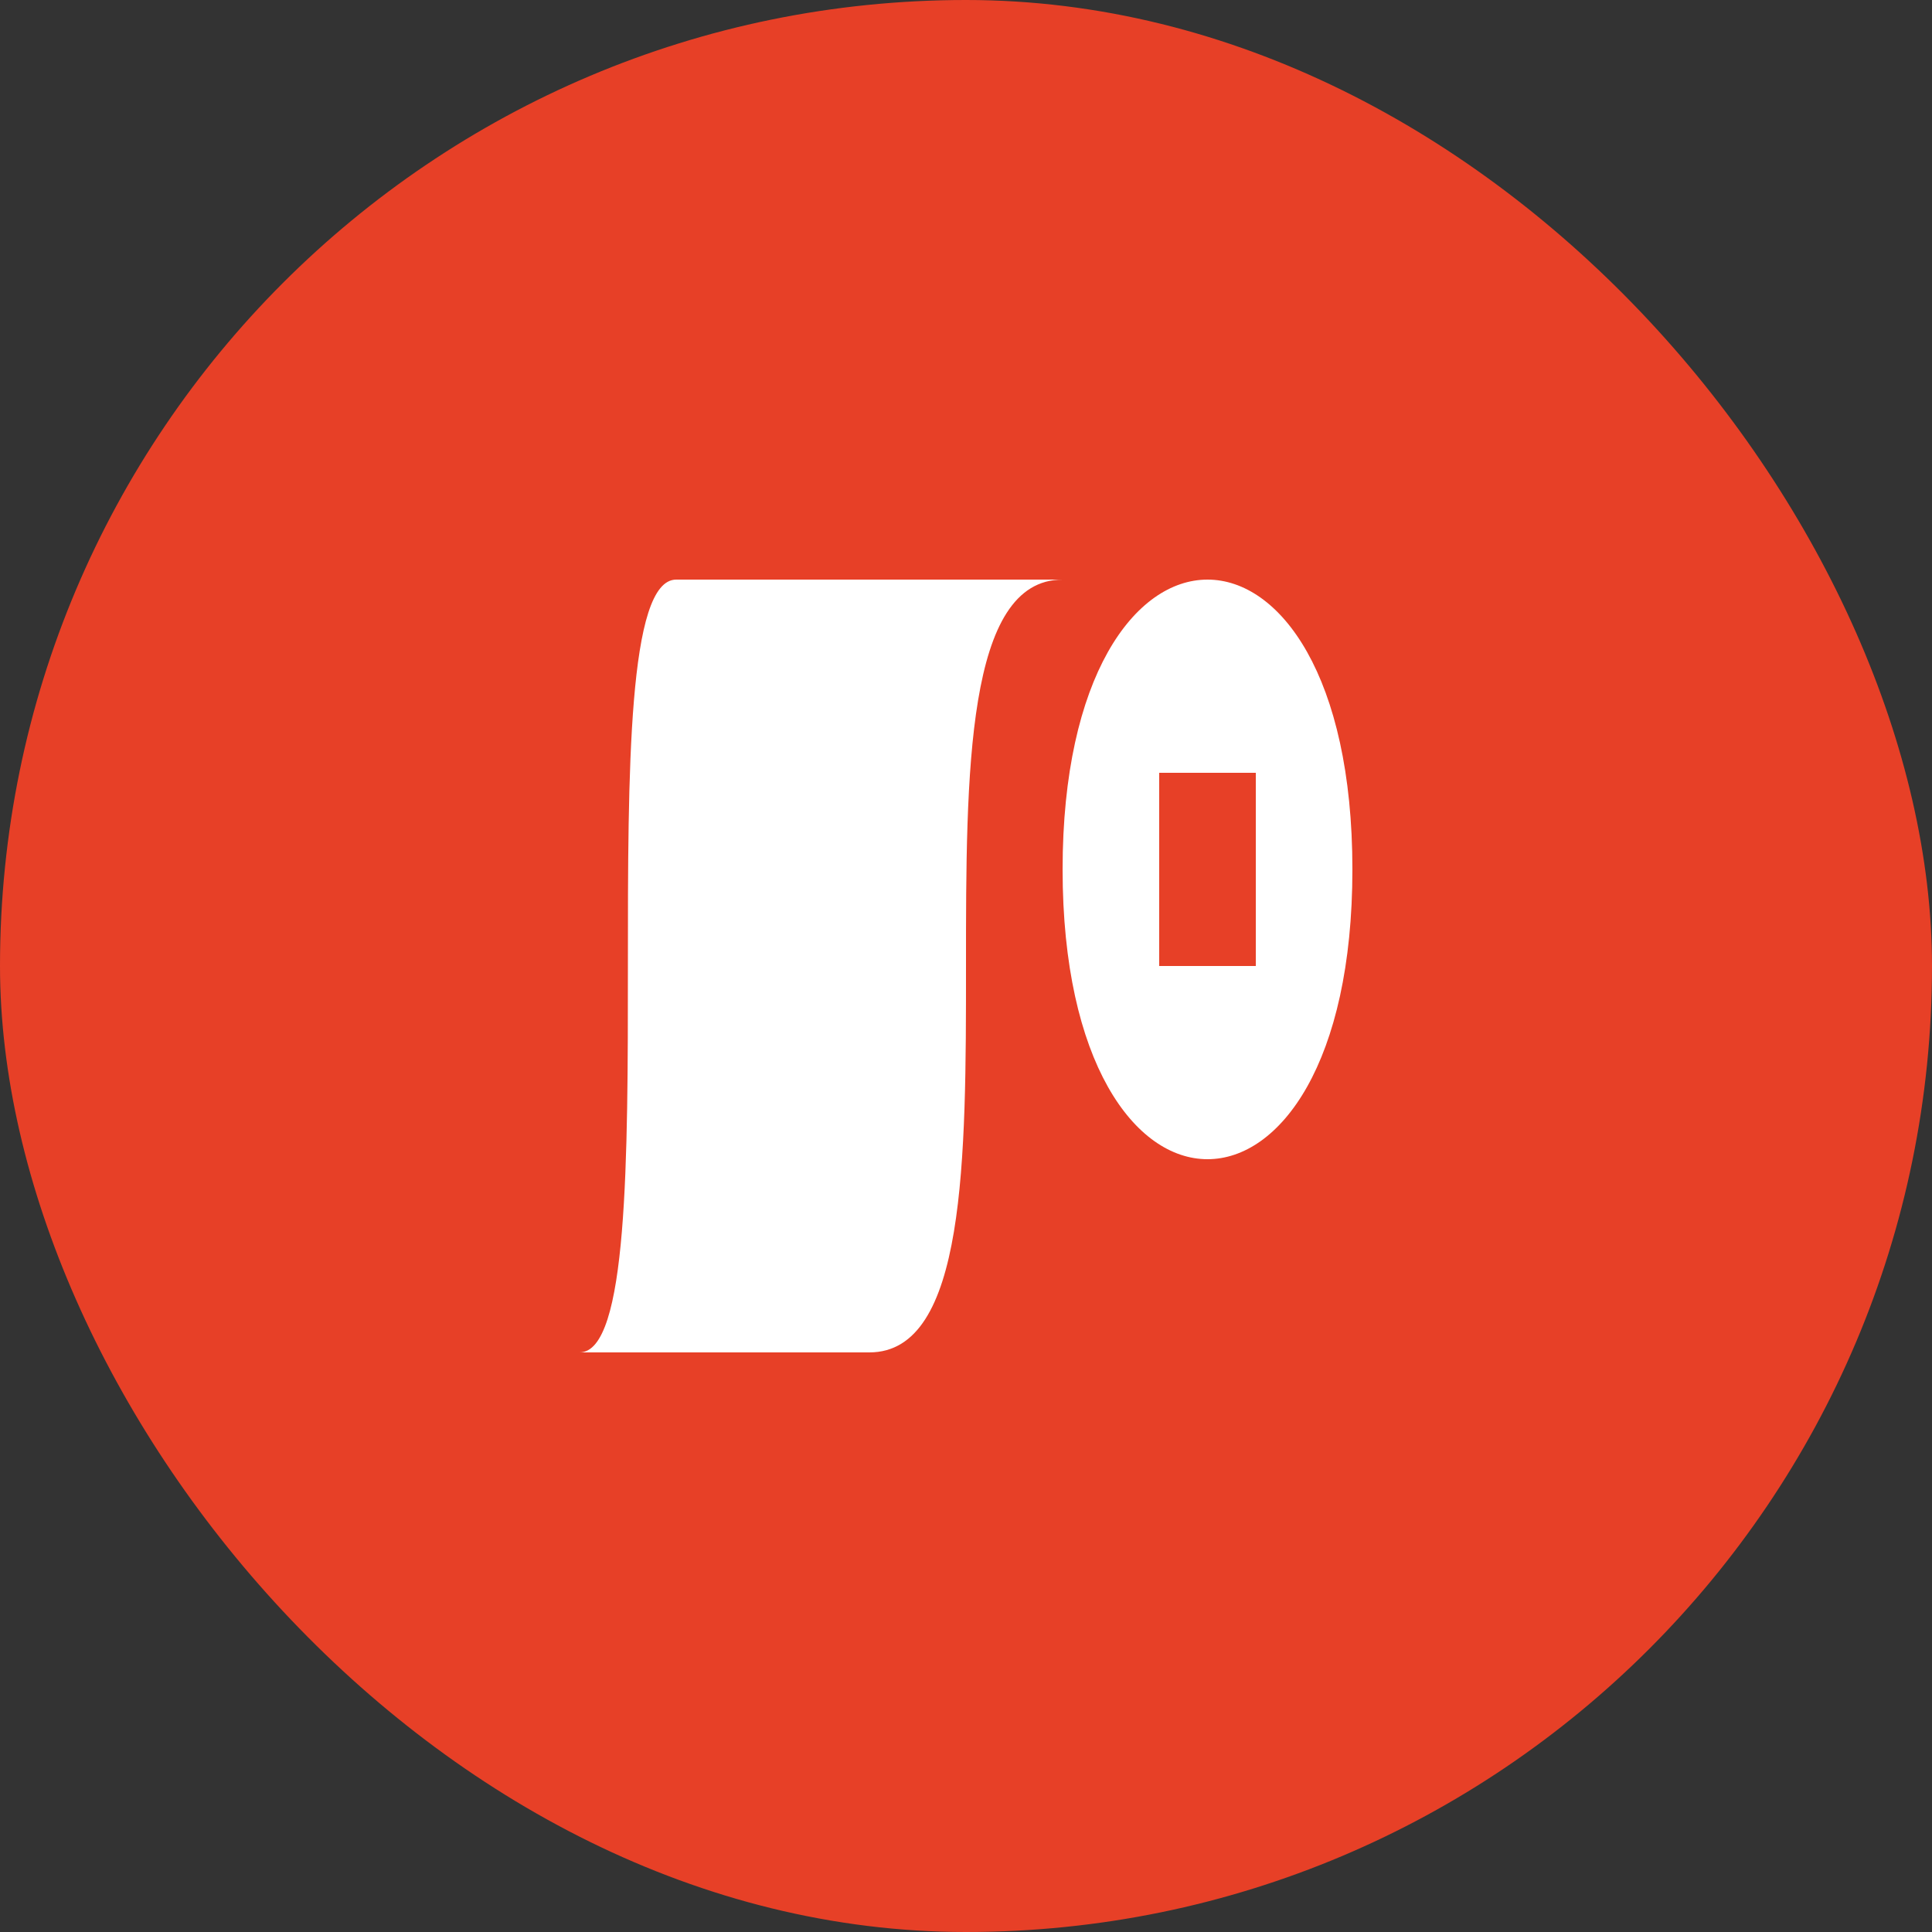
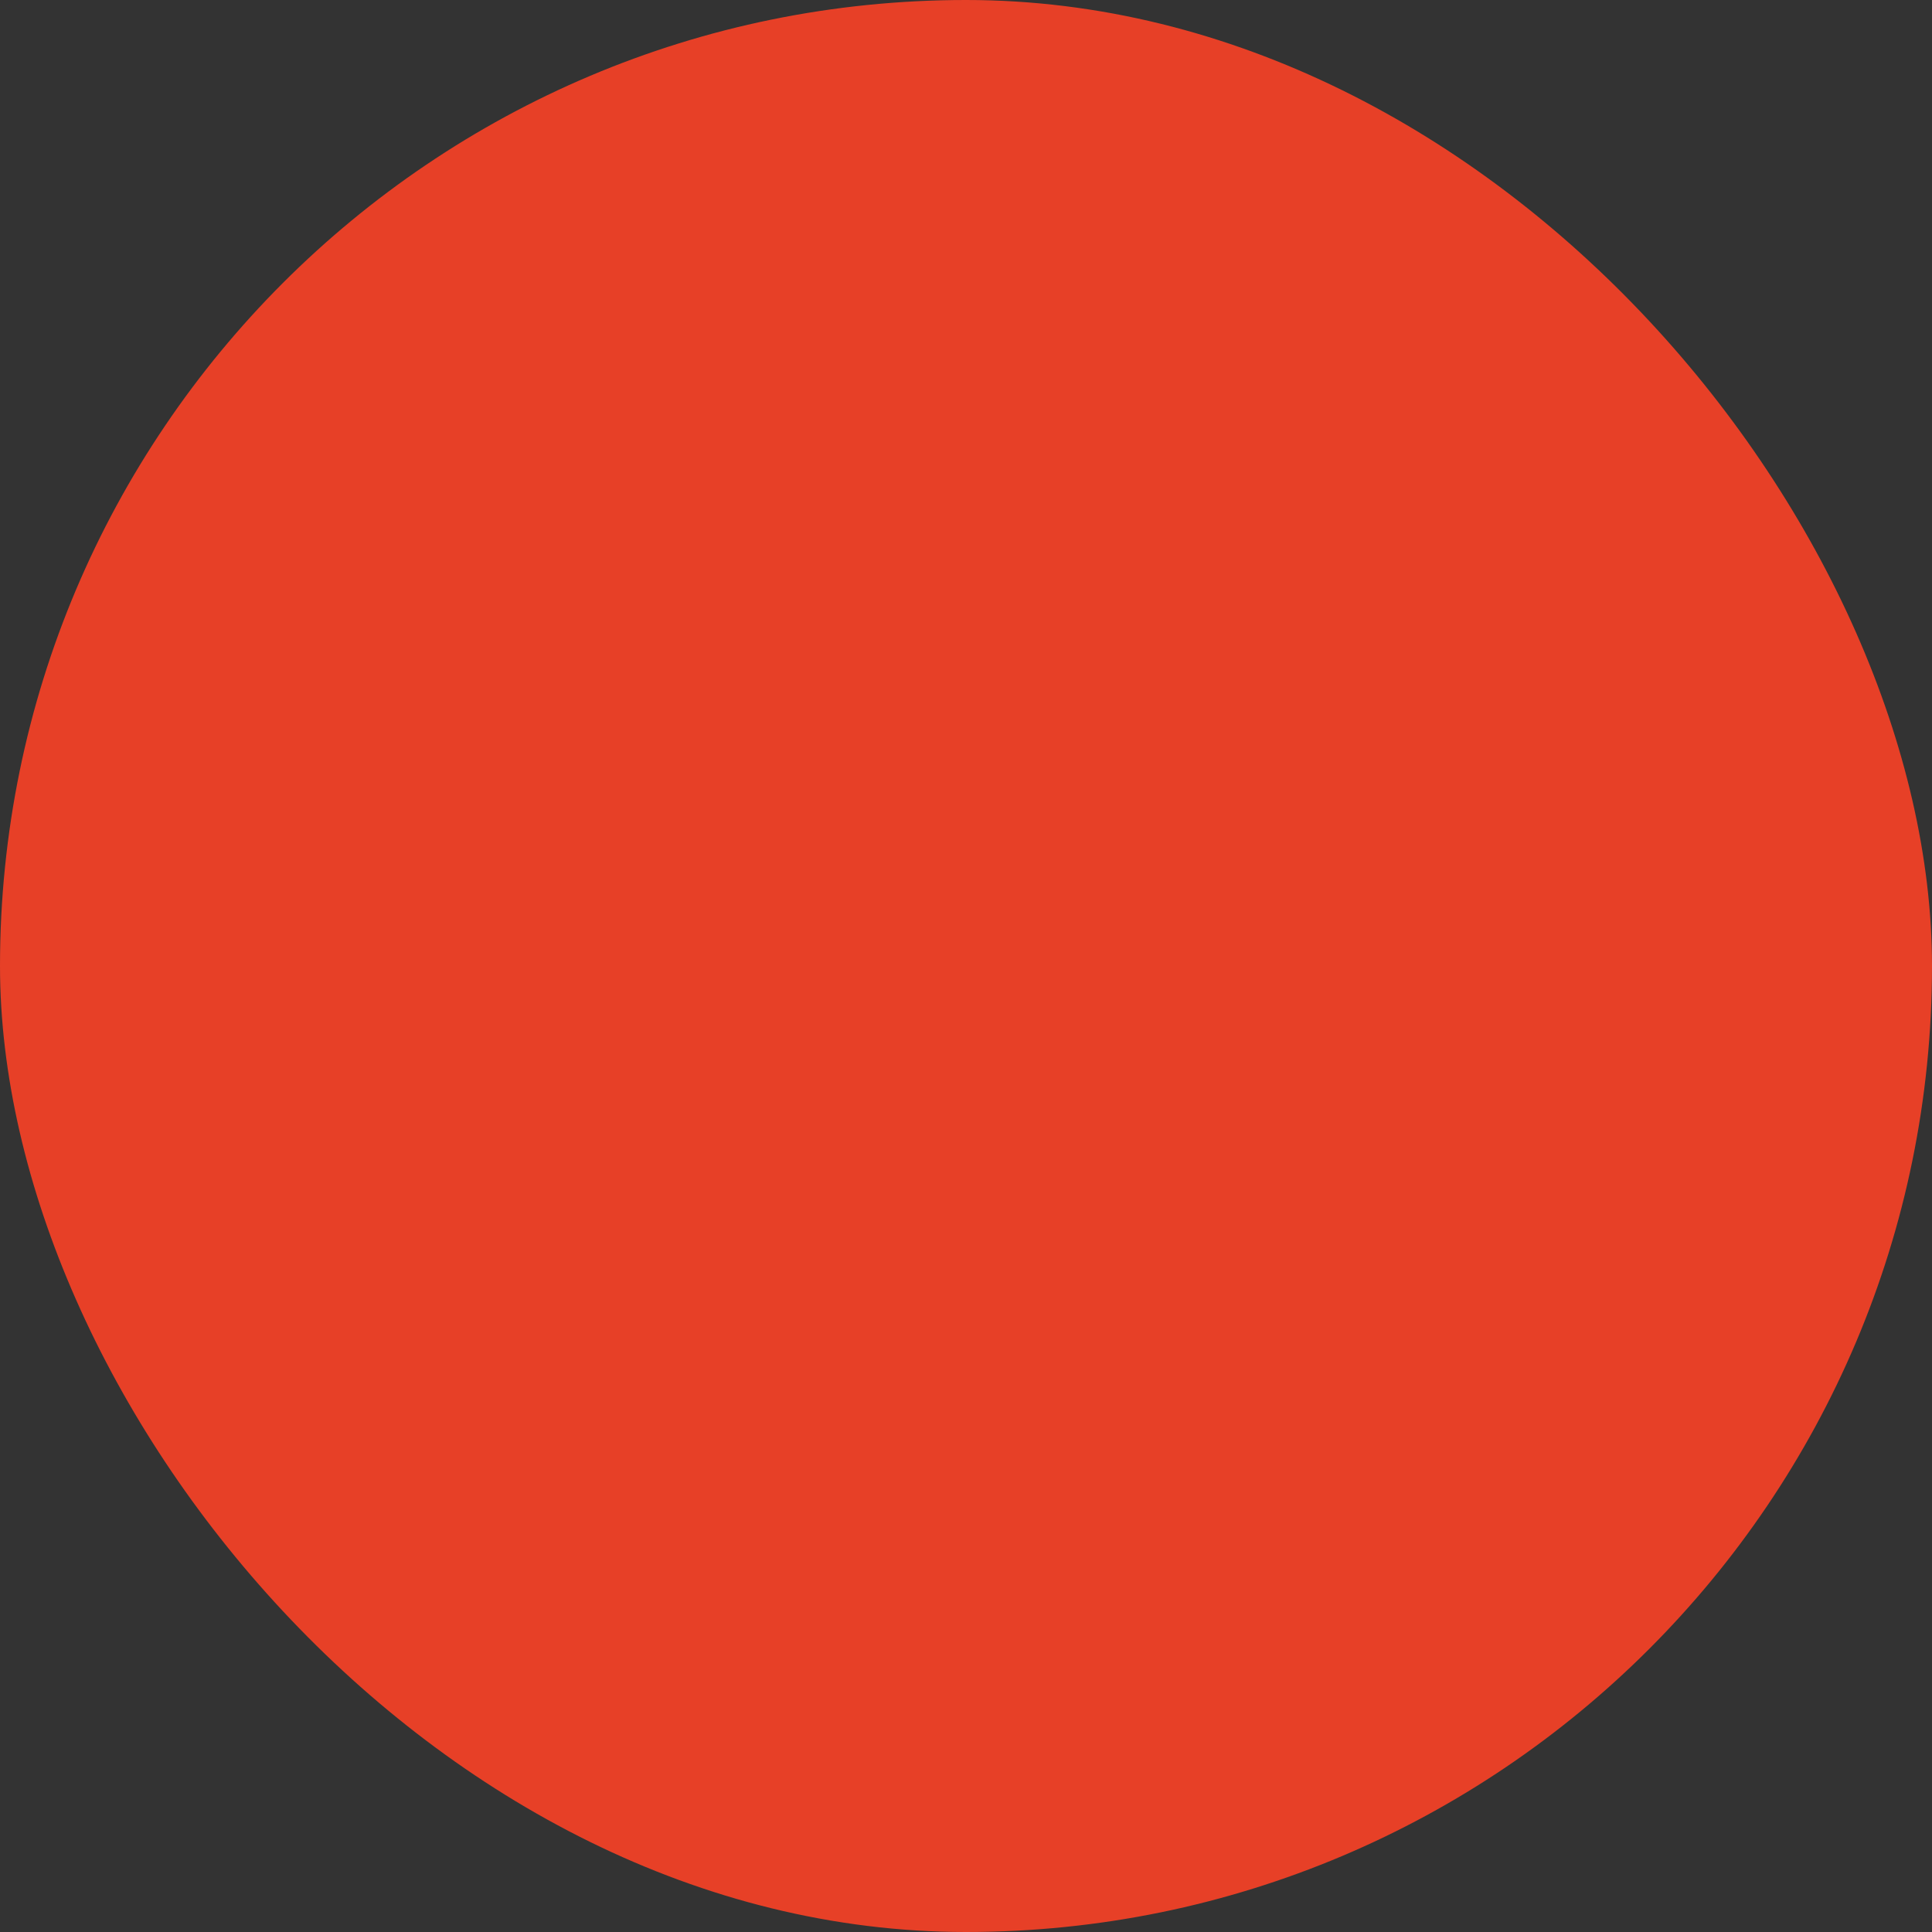
<svg xmlns="http://www.w3.org/2000/svg" width="40" height="40" viewBox="0 0 40 40" fill="none">
  <rect x="0" y="0" width="40" height="40" fill="#333333" stroke="none" />
  <rect width="40" height="40" rx="20" fill="#E74027" />
-   <path d="M22 18C22 10 28 10 28 18C28 26 22 26 22 18ZM22 12C18 12 22 28 18 28H12C14 28 12 12 14 12M24 20H26V16H24" fill="white" />
</svg>